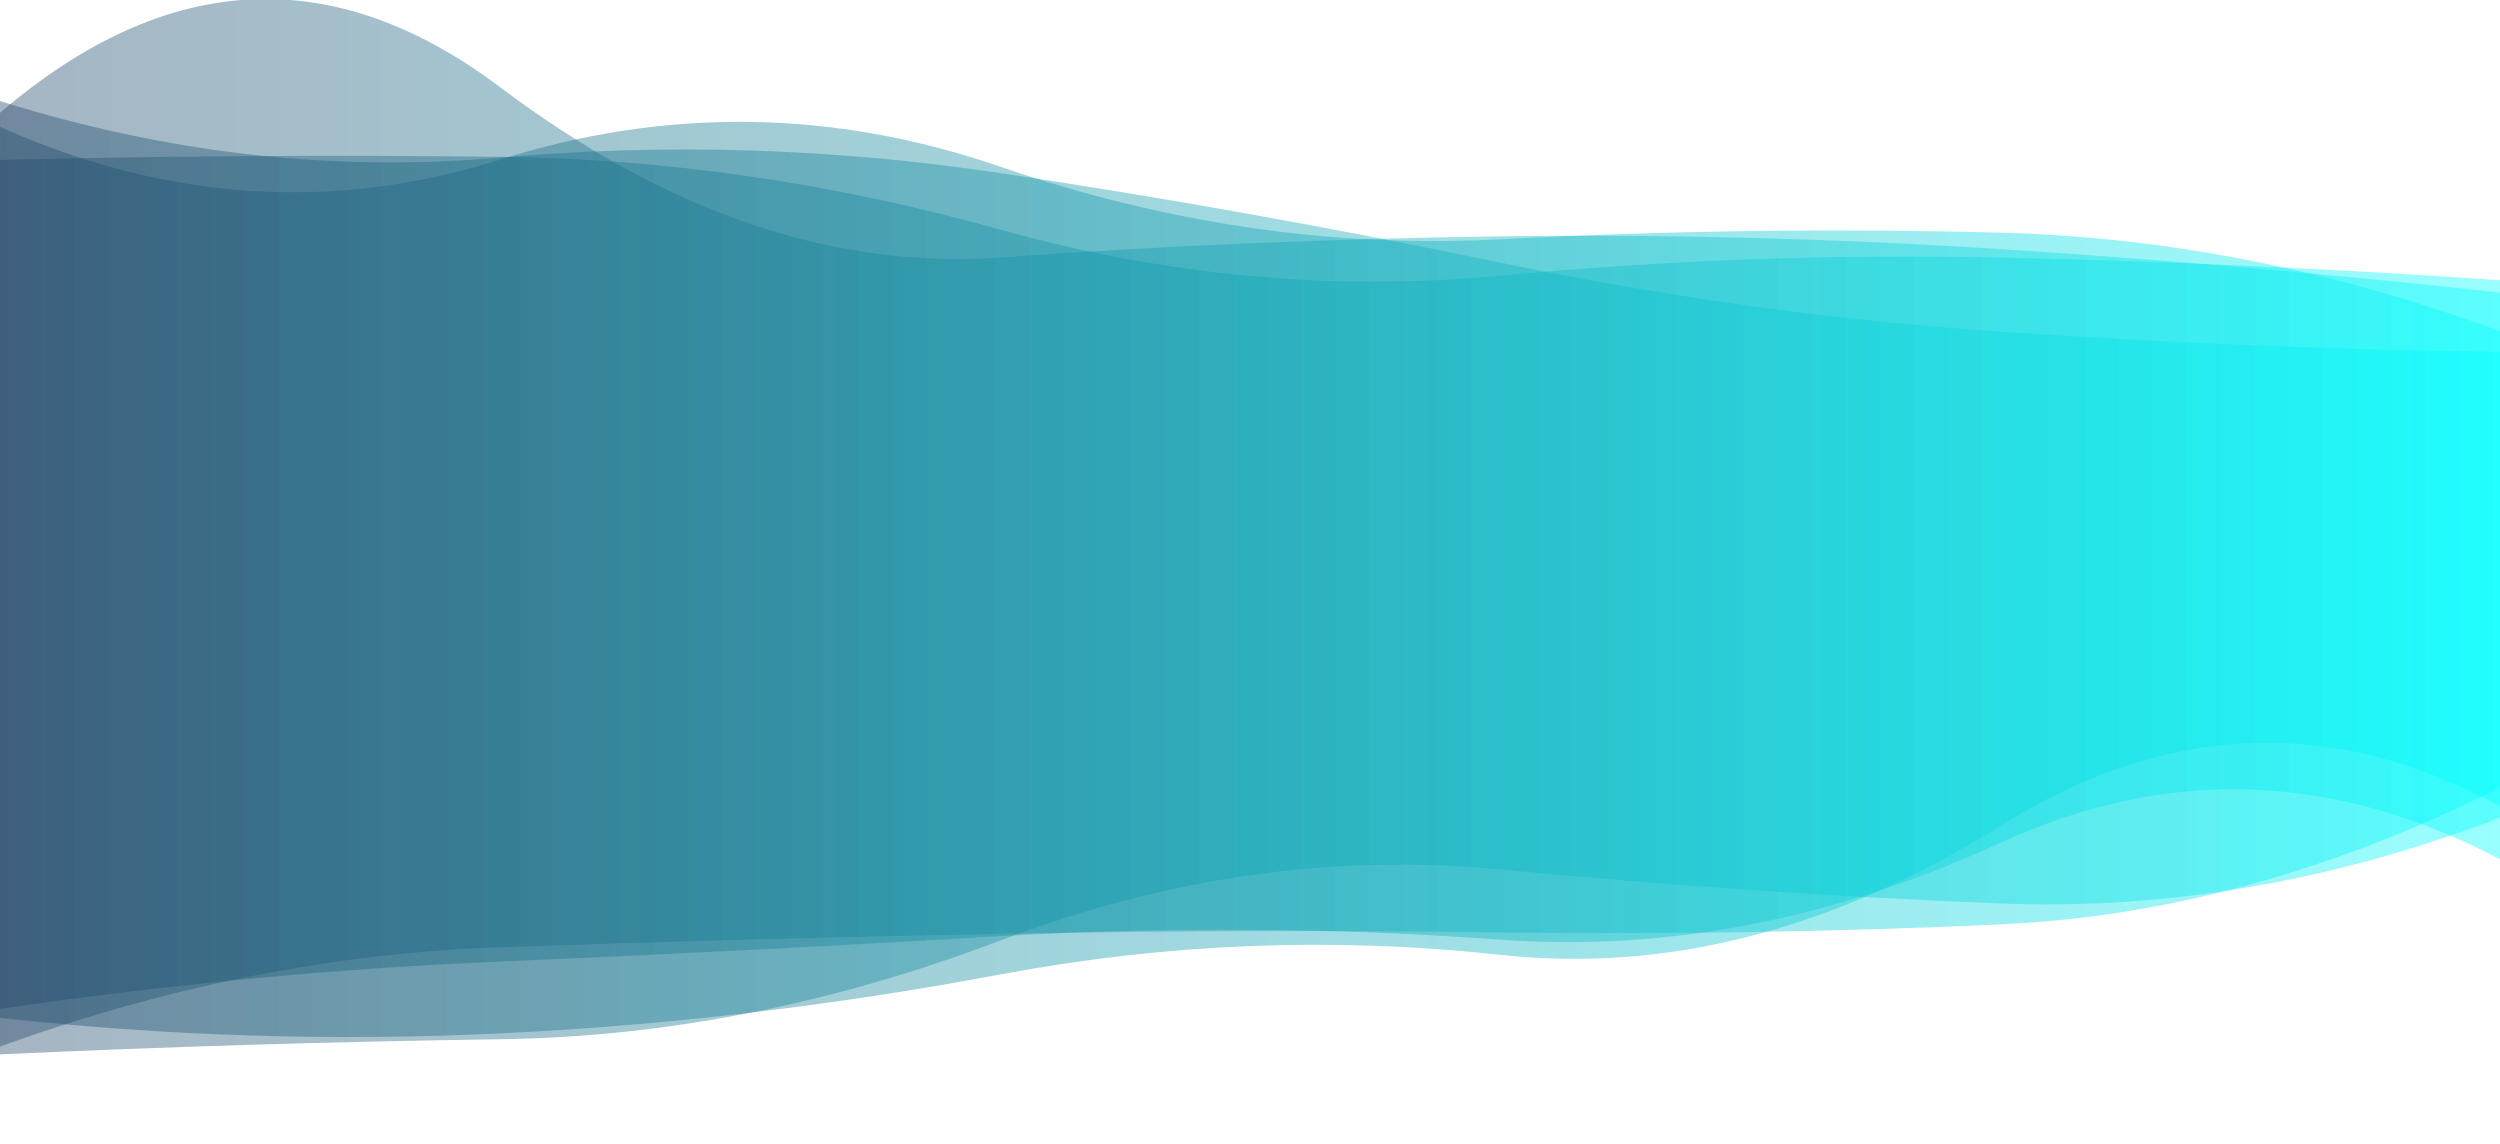
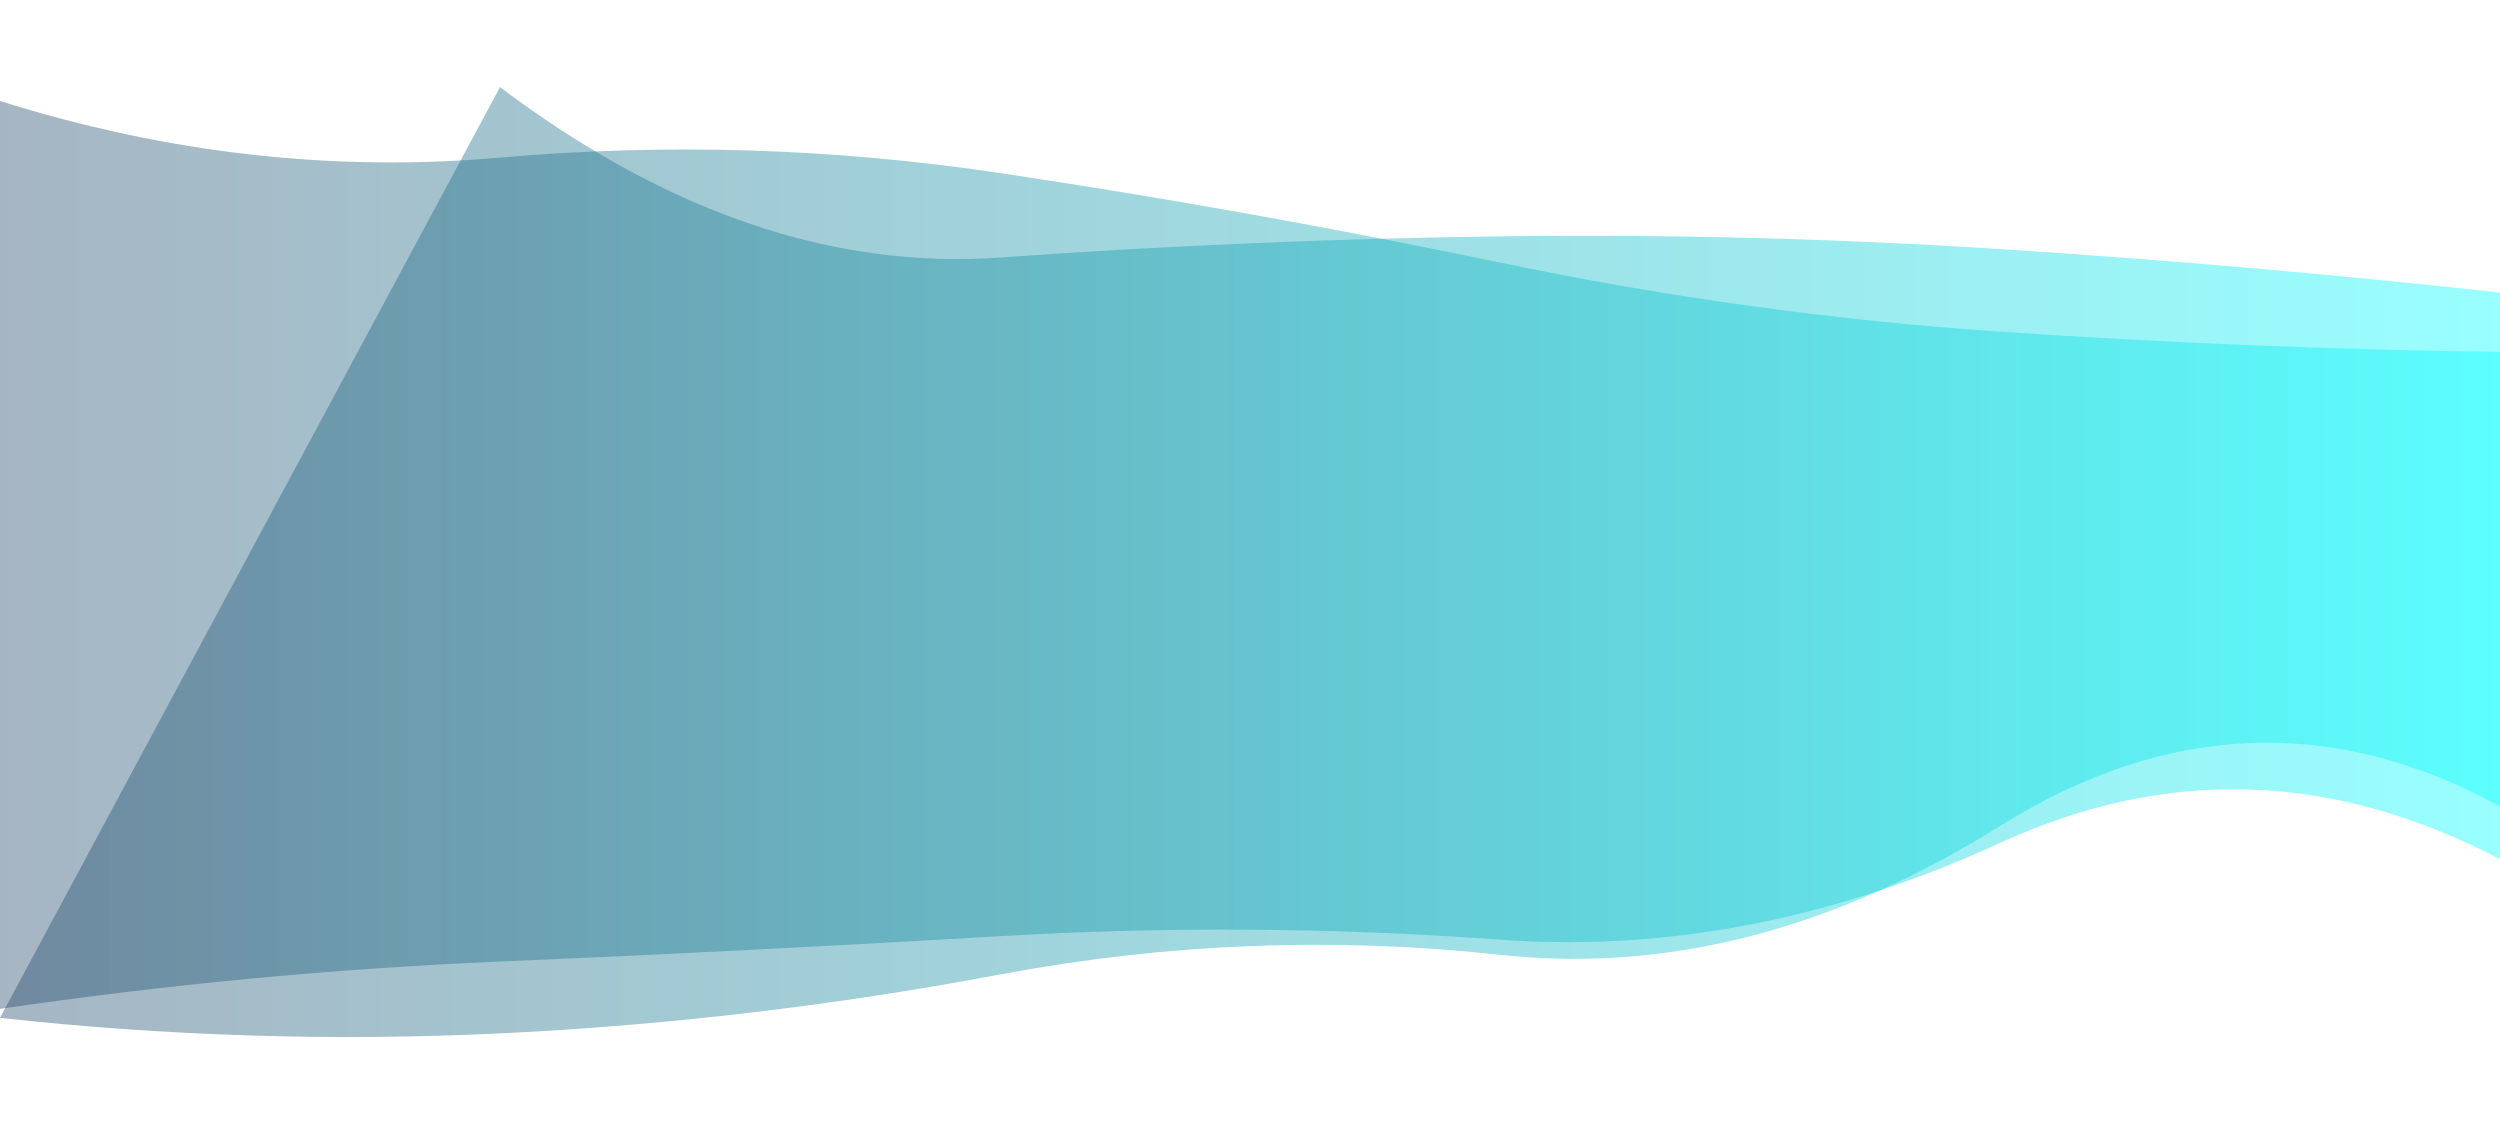
<svg xmlns="http://www.w3.org/2000/svg" width="1366" height="625" preserveAspectRatio="xMidYMid" viewBox="0 0 1366 625" style="z-index:1;margin-right:-2px;display:block;background-repeat-y:initial;background-repeat-x:initial;background-color:rgb(255, 255, 255);animation-play-state:paused">
  <g transform="translate(683,312.5) scale(1,1) translate(-683,-312.5)" style="transform:matrix(1, 0, 0, 1, 0, 0);animation-play-state:paused">
    <linearGradient id="lg-0.229528889741764" x1="0" x2="1" y1="0" y2="0" style="animation-play-state:paused">
      <stop stop-color="#204668" offset="0" style="animation-play-state:paused" />
      <stop stop-color="#00ffff" offset="1" style="animation-play-state:paused" />
    </linearGradient>
-     <path d="M 0 0 M 0 556.153 Q 136.6 571.181 273.2 564.65 T 546.4 532.456 T 819.6 521.705 T 1092.8 451.328 T 1366 440.557 L 1366 159.883 Q 1229.4 144.856 1092.8 136.097 T 819.6 129.144 T 546.4 140.691 T 273.2 47.61 T 0 61.633 Z" fill="url(#lg-0.229528889741764)" opacity="0.4" style="opacity:0.4;animation-play-state:paused" />
-     <path d="M 0 0 M 0 576.1 Q 136.6 569.797 273.2 567.85 T 546.4 513.943 T 819.6 475.076 T 1092.8 493.633 T 1366 446.781 L 1366 153.109 Q 1229.4 143.713 1092.8 140.736 T 819.6 150.652 T 546.4 125.414 T 273.2 85.672 T 0 87.385 Z" fill="url(#lg-0.229528889741764)" opacity="0.4" style="opacity:0.4;animation-play-state:paused" />
-     <path d="M 0 0 M 0 571.848 Q 136.6 522.335 273.2 517.574 T 546.4 510.241 T 819.6 509.472 T 1092.8 505.104 T 1366 430.333 L 1366 180.997 Q 1229.4 130.653 1092.8 127.117 T 819.6 130.762 T 546.4 91.024 T 273.2 87.208 T 0 69.353 Z" fill="url(#lg-0.229528889741764)" opacity="0.4" style="opacity:0.4;animation-play-state:paused" />
+     <path d="M 0 0 M 0 556.153 Q 136.6 571.181 273.2 564.65 T 546.4 532.456 T 819.6 521.705 T 1092.8 451.328 T 1366 440.557 L 1366 159.883 Q 1229.4 144.856 1092.8 136.097 T 819.6 129.144 T 546.4 140.691 T 273.2 47.61 Z" fill="url(#lg-0.229528889741764)" opacity="0.4" style="opacity:0.4;animation-play-state:paused" />
    <path d="M 0 0 M 0 551.256 Q 136.6 531.209 273.2 525.395 T 546.4 511.537 T 819.6 513.433 T 1092.8 460.577 T 1366 469.483 L 1366 192.28 Q 1229.4 190.485 1092.8 181.216 T 819.6 143.473 T 546.4 94.562 T 273.2 86.123 T 0 55.198 Z" fill="url(#lg-0.229528889741764)" opacity="0.4" style="opacity:0.4;animation-play-state:paused" />
  </g>
</svg>